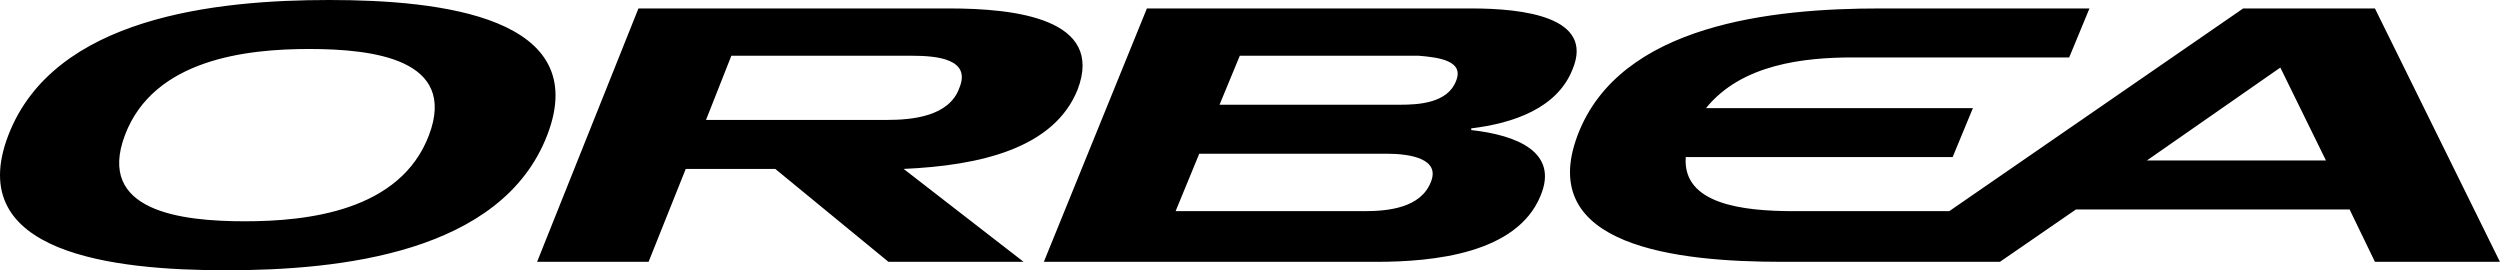
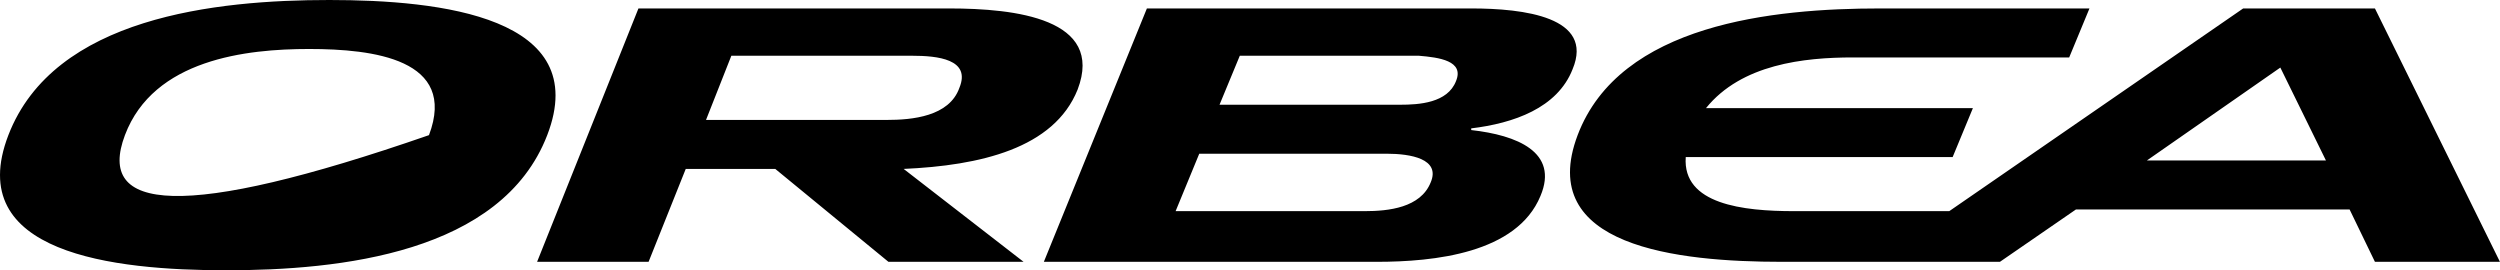
<svg xmlns="http://www.w3.org/2000/svg" width="148" height="16" viewBox="0 0 148 16" fill="none">
-   <path d="M19.496 0C12.796 0 3.196 1 0.496 8C-2.204 15 6.696 16 13.396 16C20.096 16 29.696 15 32.396 8C35.096 1 26.096 0 19.496 0ZM25.396 8C23.696 12.5 18.196 13.1 14.496 13.1C10.696 13.1 5.696 12.5 7.396 8C9.096 3.5 14.596 2.9 18.296 2.9C22.096 2.9 27.096 3.5 25.396 8ZM93.096 4.1C94.396 1 90.196 0.5 87.096 0.5H67.896L61.796 15.5H81.496C84.896 15.5 89.796 15 91.196 11.6C92.296 9 89.796 8 87.096 7.7V7.6C89.596 7.3 92.196 6.4 93.096 4.1ZM84.696 10.8C84.096 12.3 82.196 12.5 80.796 12.5H69.596L70.996 9.1H82.096C83.496 9.1 85.296 9.4 84.696 10.8ZM86.196 4.8C85.696 6.1 83.996 6.2 82.896 6.2H72.196L73.396 3.3H83.996C85.196 3.4 86.696 3.6 86.196 4.8ZM63.796 5.3C65.396 1.1 60.096 0.5 56.196 0.5H37.796L31.796 15.5H38.396L40.596 10H45.896L52.596 15.5H60.596L53.496 10C57.996 9.8 62.396 8.8 63.796 5.3ZM52.496 7.1H41.796L43.296 3.3H53.996C55.496 3.3 57.496 3.5 56.796 5.2C56.196 6.9 53.996 7.1 52.496 7.1ZM140.596 0.5H132.796L115.396 12.5H106.196C103.196 12.5 99.596 12.1 99.796 9.3H115.596L116.796 6.4H100.996C103.096 3.8 106.796 3.4 109.696 3.4H122.496L123.696 0.5H111.296C104.996 0.5 95.896 1.4 93.396 8C90.896 14.6 99.296 15.5 105.496 15.5H118.396L122.896 12.4H139.096L140.596 15.5H147.996L140.596 0.5ZM127.096 9.5L134.996 4L137.696 9.5H127.096Z" fill="currentColor" />
+   <path d="M19.496 0C12.796 0 3.196 1 0.496 8C-2.204 15 6.696 16 13.396 16C20.096 16 29.696 15 32.396 8C35.096 1 26.096 0 19.496 0ZM25.396 8C10.696 13.1 5.696 12.5 7.396 8C9.096 3.5 14.596 2.9 18.296 2.9C22.096 2.9 27.096 3.5 25.396 8ZM93.096 4.1C94.396 1 90.196 0.5 87.096 0.5H67.896L61.796 15.5H81.496C84.896 15.5 89.796 15 91.196 11.6C92.296 9 89.796 8 87.096 7.7V7.6C89.596 7.3 92.196 6.4 93.096 4.1ZM84.696 10.8C84.096 12.3 82.196 12.5 80.796 12.5H69.596L70.996 9.1H82.096C83.496 9.1 85.296 9.4 84.696 10.8ZM86.196 4.8C85.696 6.1 83.996 6.2 82.896 6.2H72.196L73.396 3.3H83.996C85.196 3.4 86.696 3.6 86.196 4.8ZM63.796 5.3C65.396 1.1 60.096 0.5 56.196 0.5H37.796L31.796 15.5H38.396L40.596 10H45.896L52.596 15.5H60.596L53.496 10C57.996 9.8 62.396 8.8 63.796 5.3ZM52.496 7.1H41.796L43.296 3.3H53.996C55.496 3.3 57.496 3.5 56.796 5.2C56.196 6.9 53.996 7.1 52.496 7.1ZM140.596 0.5H132.796L115.396 12.5H106.196C103.196 12.5 99.596 12.1 99.796 9.3H115.596L116.796 6.4H100.996C103.096 3.8 106.796 3.4 109.696 3.4H122.496L123.696 0.5H111.296C104.996 0.5 95.896 1.4 93.396 8C90.896 14.6 99.296 15.5 105.496 15.5H118.396L122.896 12.4H139.096L140.596 15.5H147.996L140.596 0.5ZM127.096 9.5L134.996 4L137.696 9.5H127.096Z" fill="currentColor" />
</svg>